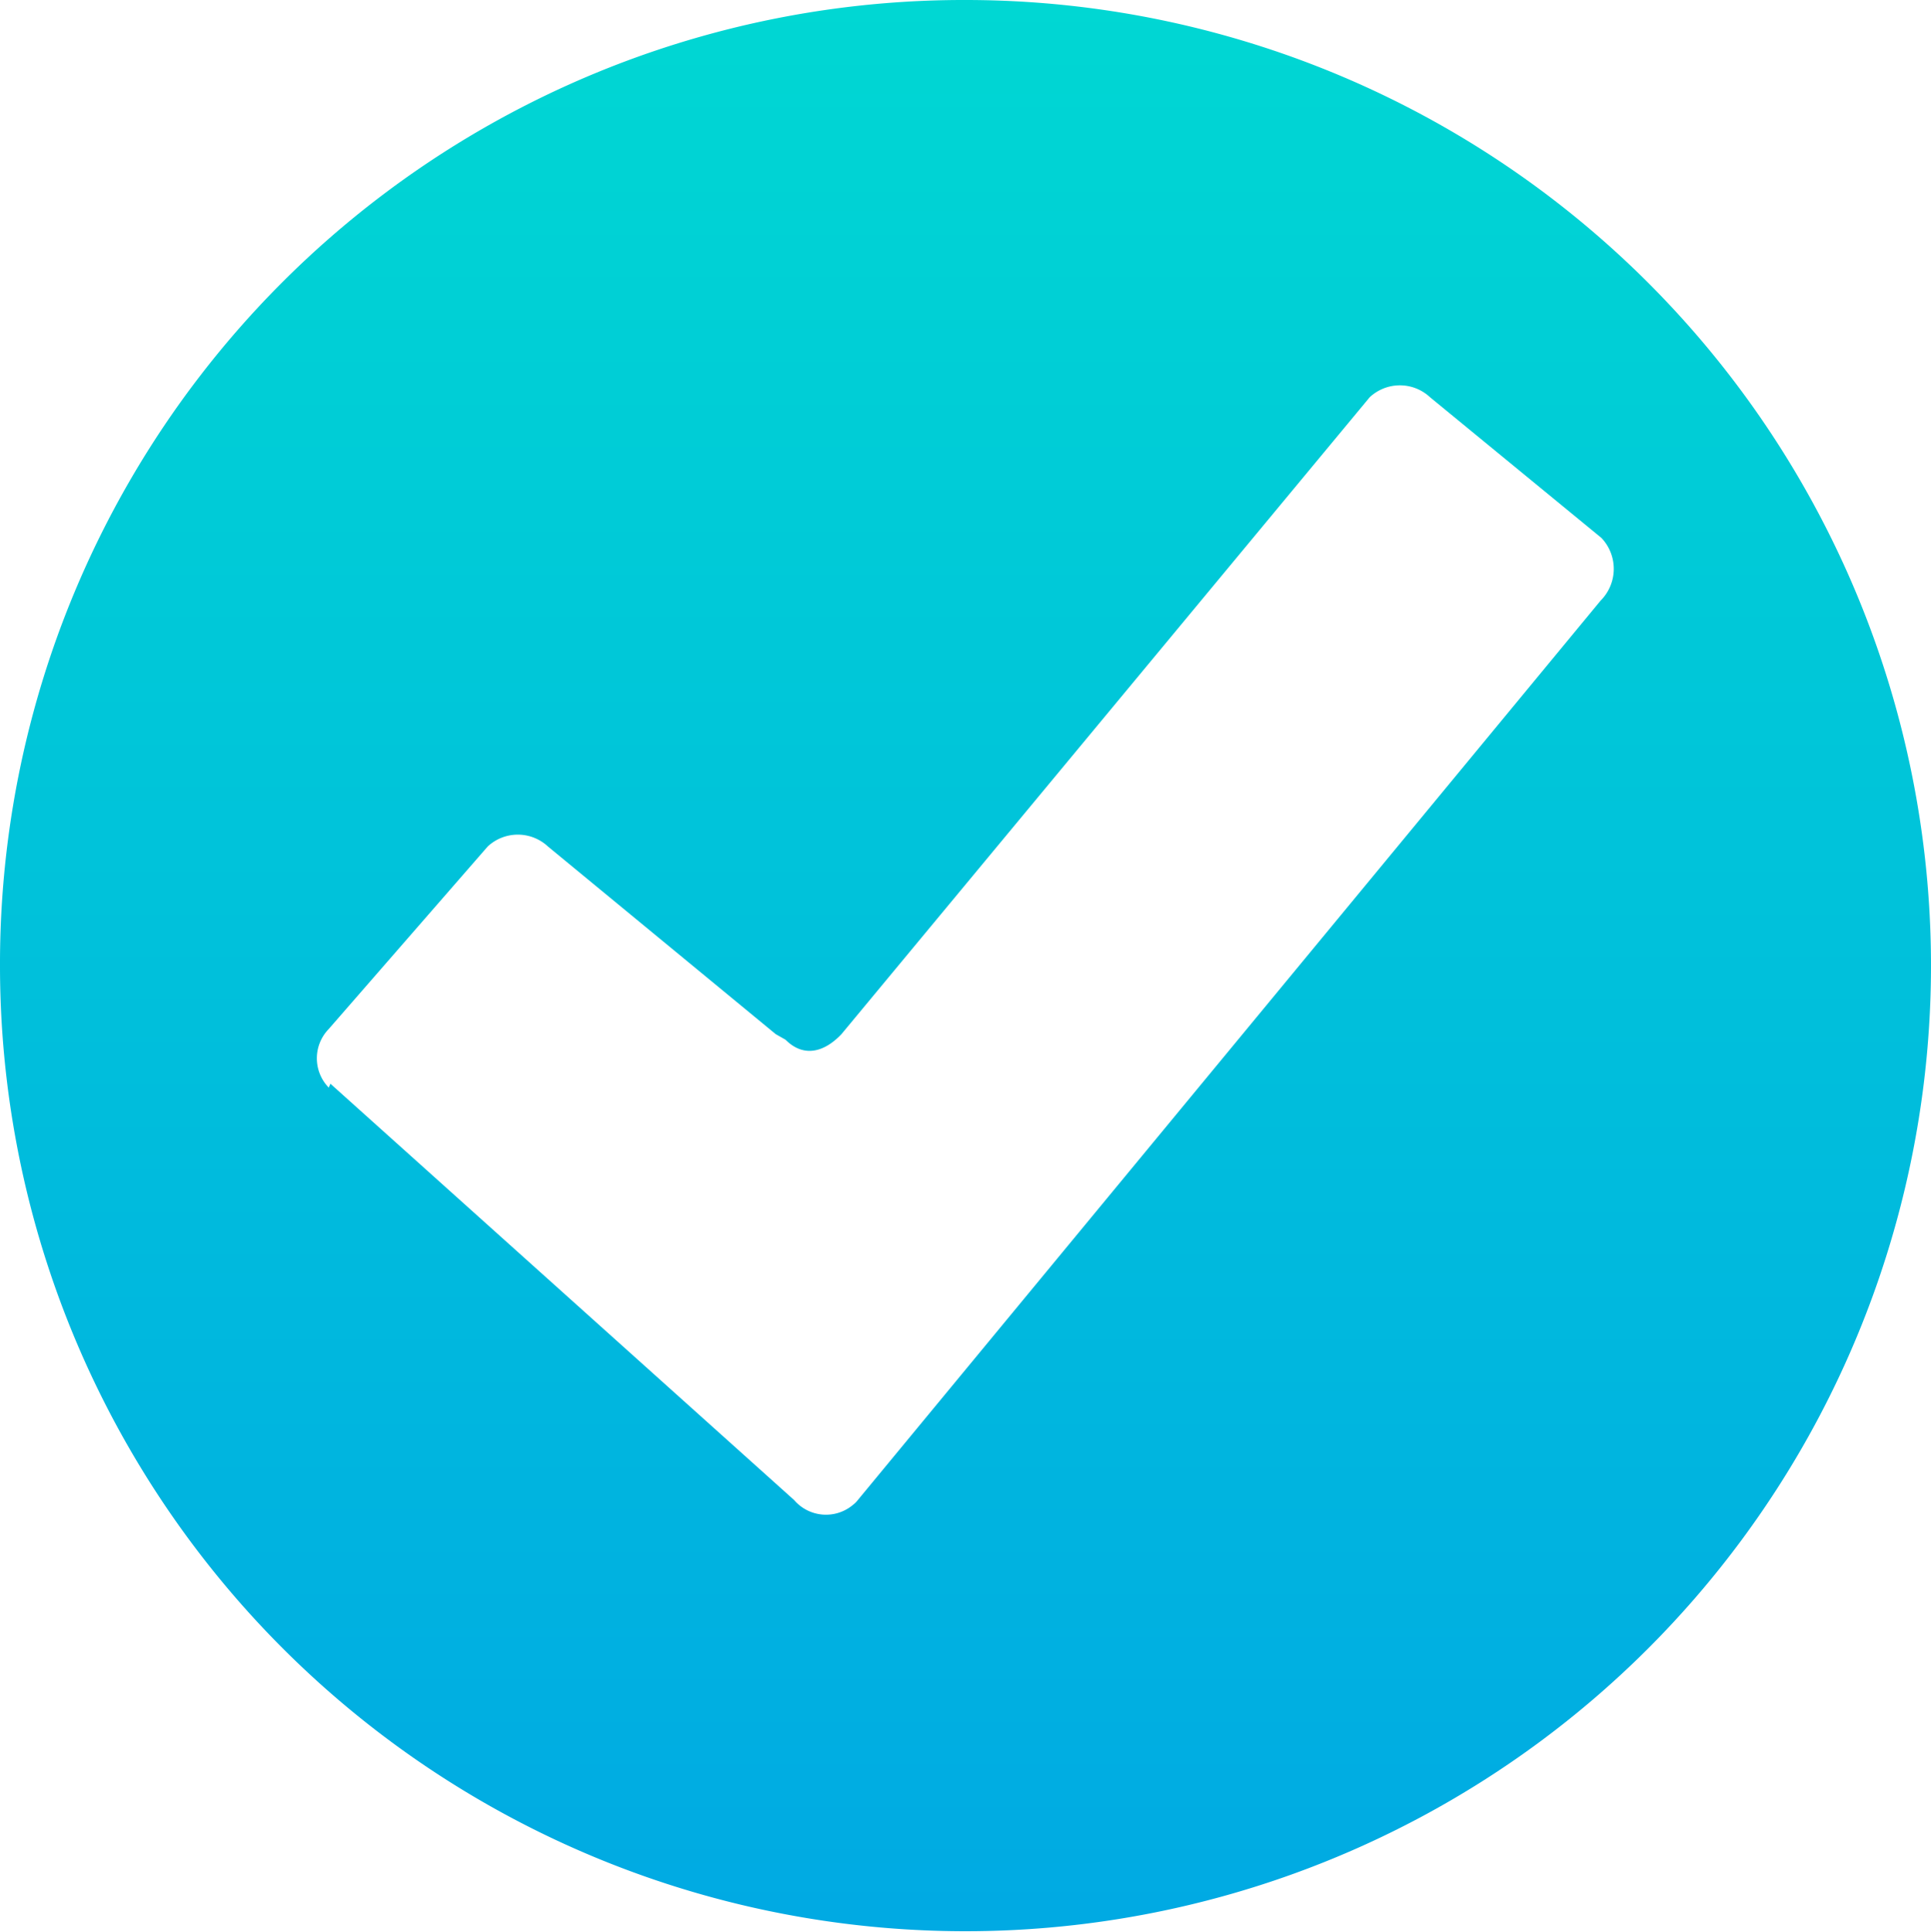
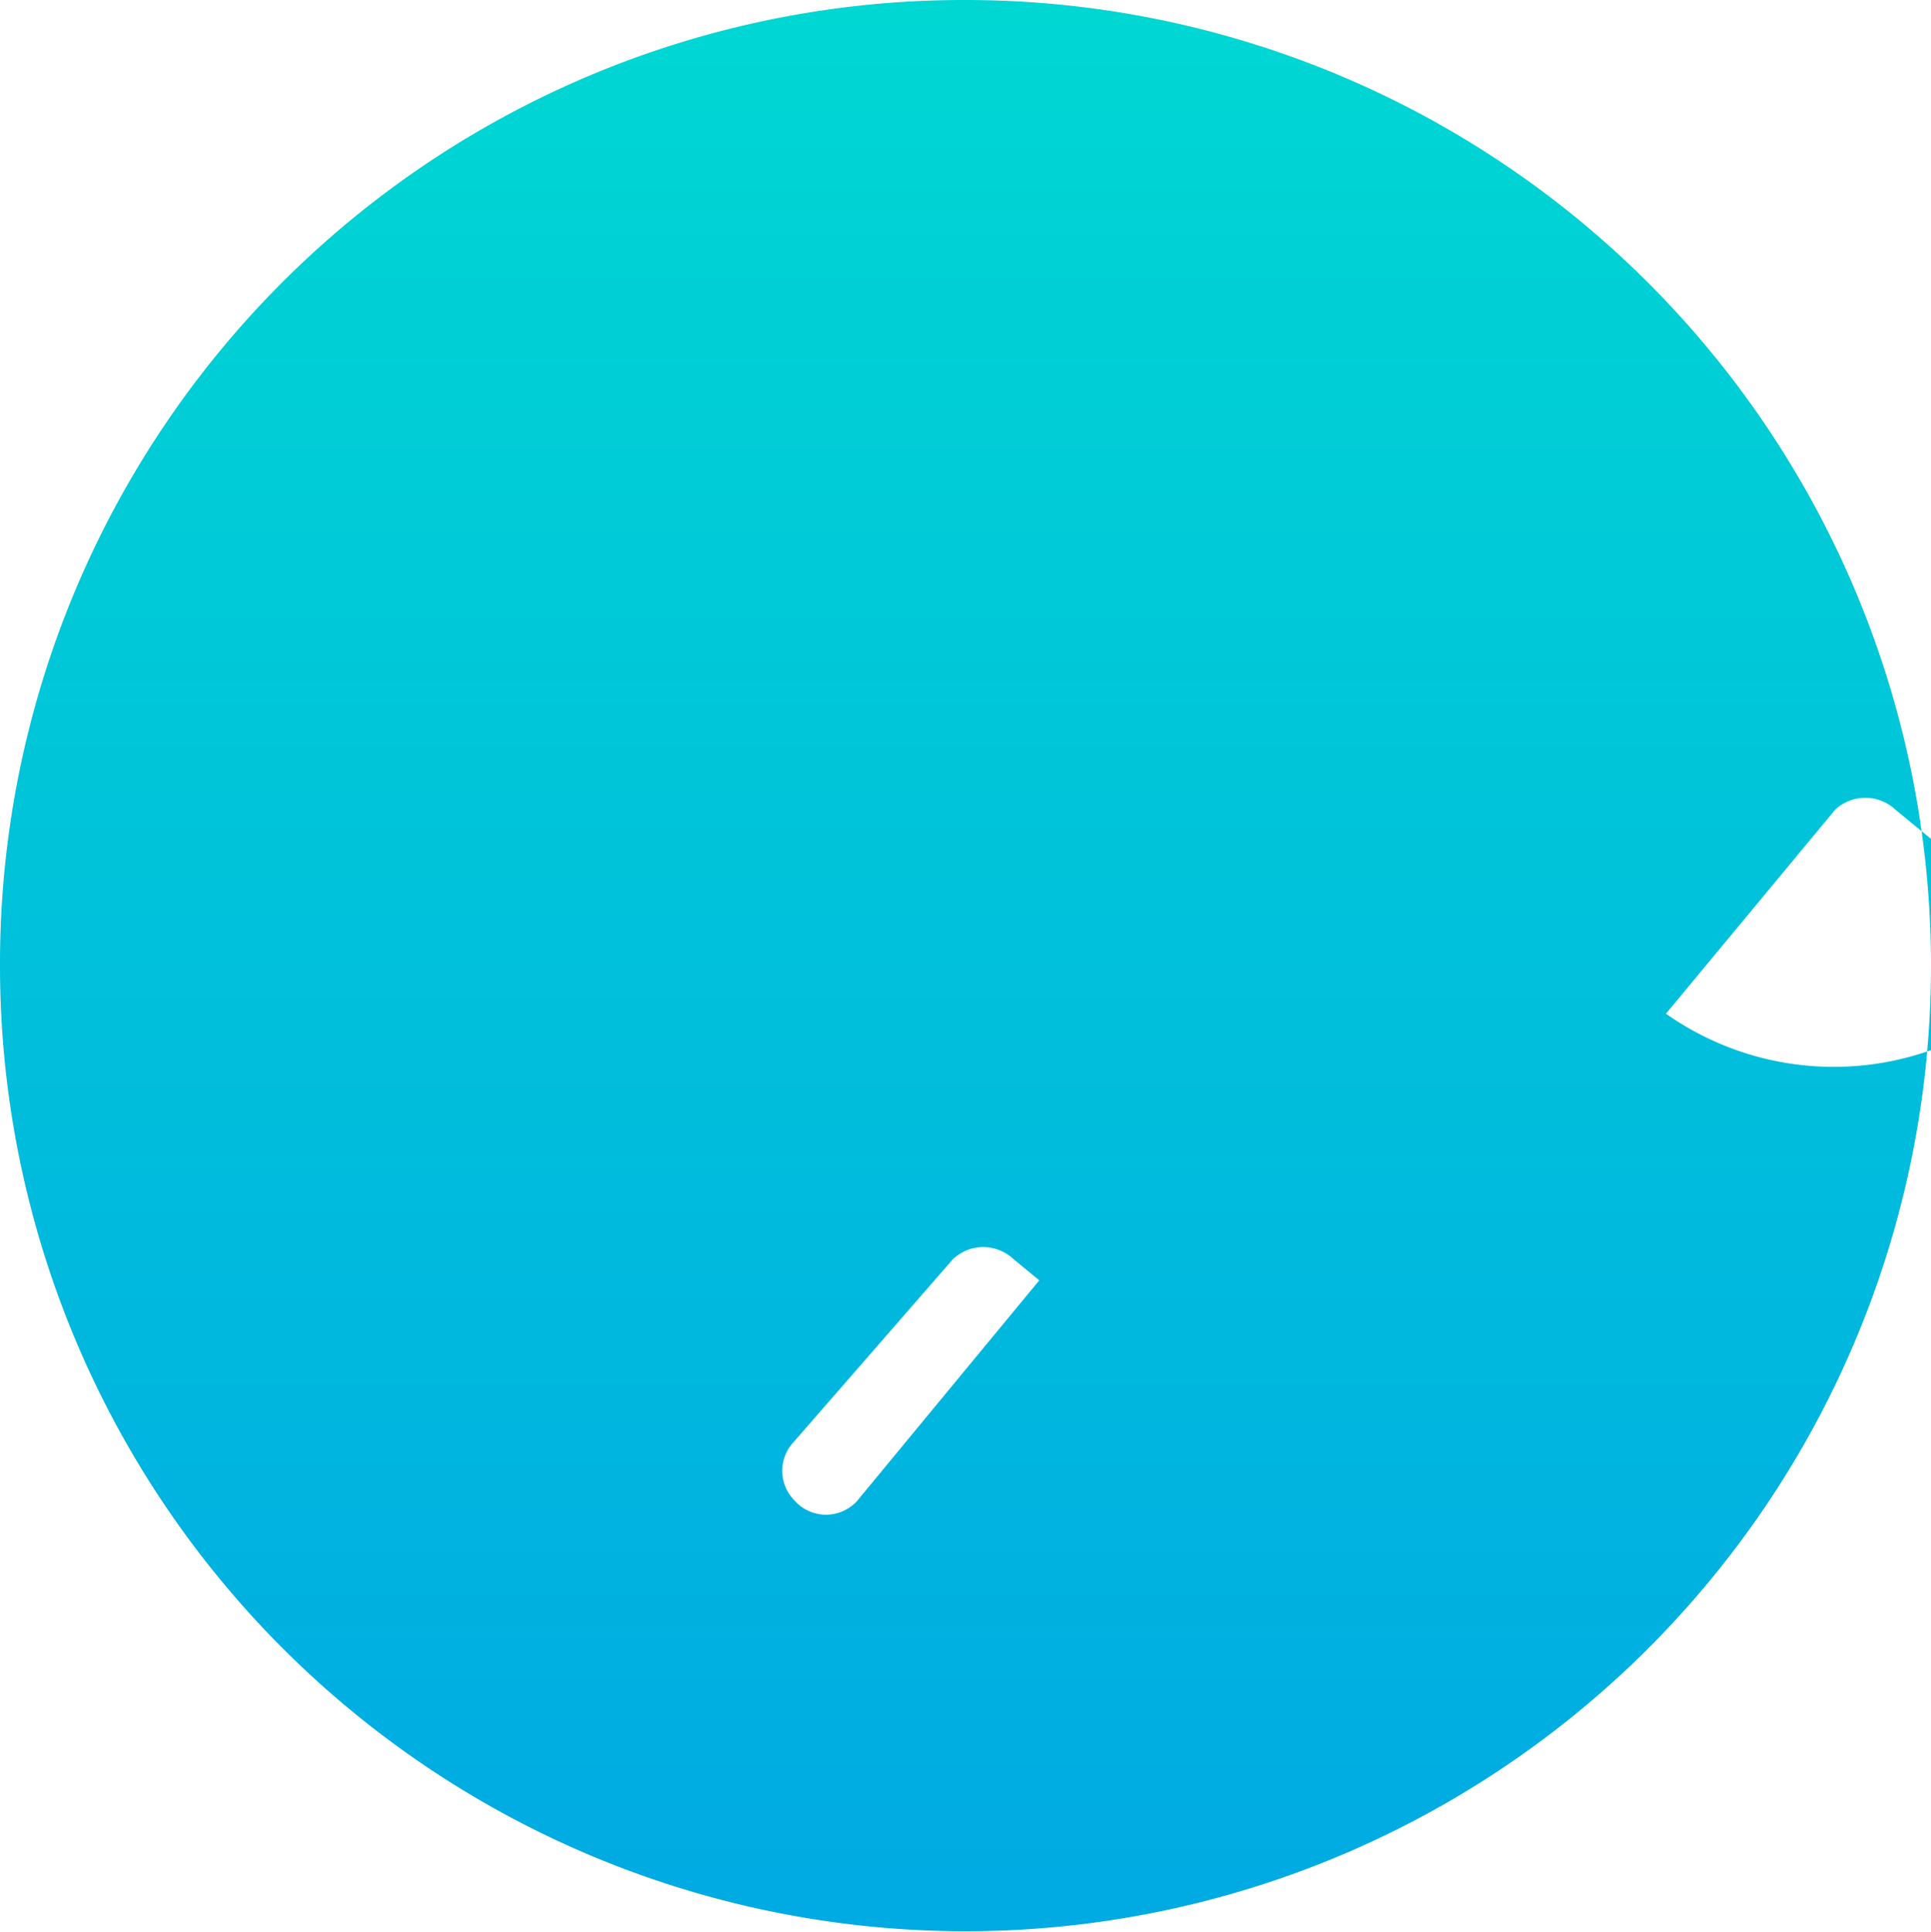
<svg xmlns="http://www.w3.org/2000/svg" width="21.5" height="21.505" viewBox="0 0 21.5 21.505">
  <defs>
    <linearGradient id="linear-gradient" x1="0.5" y1="1.052" x2="0.5" y2="-0.039" gradientUnits="objectBoundingBox">
      <stop offset="0" stop-color="#00a7e4" />
      <stop offset="1" stop-color="#00d9d2" />
    </linearGradient>
  </defs>
-   <path id="Gradient_Blue_Dakota_Icons_Checkmark" data-name="Gradient Blue Dakota Icons_Checkmark" d="M144.85,125.1a10.73,10.73,0,0,0-10.75,10.712v.043A10.75,10.75,0,1,0,144.85,125.1Zm7.072,6.686L143.651,141.8a.272.272,0,0,1-.052.052.467.467,0,0,1-.657-.052l-5.163-4.635-.019.043a.468.468,0,0,1,0-.652l1.77-2.032a.492.492,0,0,1,.671,0l2.536,2.089s.1.057.109.062c.2.2.428.143.623-.062l5.882-7.091a.492.492,0,0,1,.671,0l1.908,1.566h0A.5.5,0,0,1,151.922,131.786Z" transform="translate(-134.1 -125.1)" fill="url(#linear-gradient)" />
+   <path id="Gradient_Blue_Dakota_Icons_Checkmark" data-name="Gradient Blue Dakota Icons_Checkmark" d="M144.85,125.1a10.73,10.73,0,0,0-10.75,10.712v.043A10.75,10.75,0,1,0,144.85,125.1Zm7.072,6.686L143.651,141.8a.272.272,0,0,1-.052.052.467.467,0,0,1-.657-.052a.468.468,0,0,1,0-.652l1.77-2.032a.492.492,0,0,1,.671,0l2.536,2.089s.1.057.109.062c.2.2.428.143.623-.062l5.882-7.091a.492.492,0,0,1,.671,0l1.908,1.566h0A.5.5,0,0,1,151.922,131.786Z" transform="translate(-134.1 -125.1)" fill="url(#linear-gradient)" />
</svg>